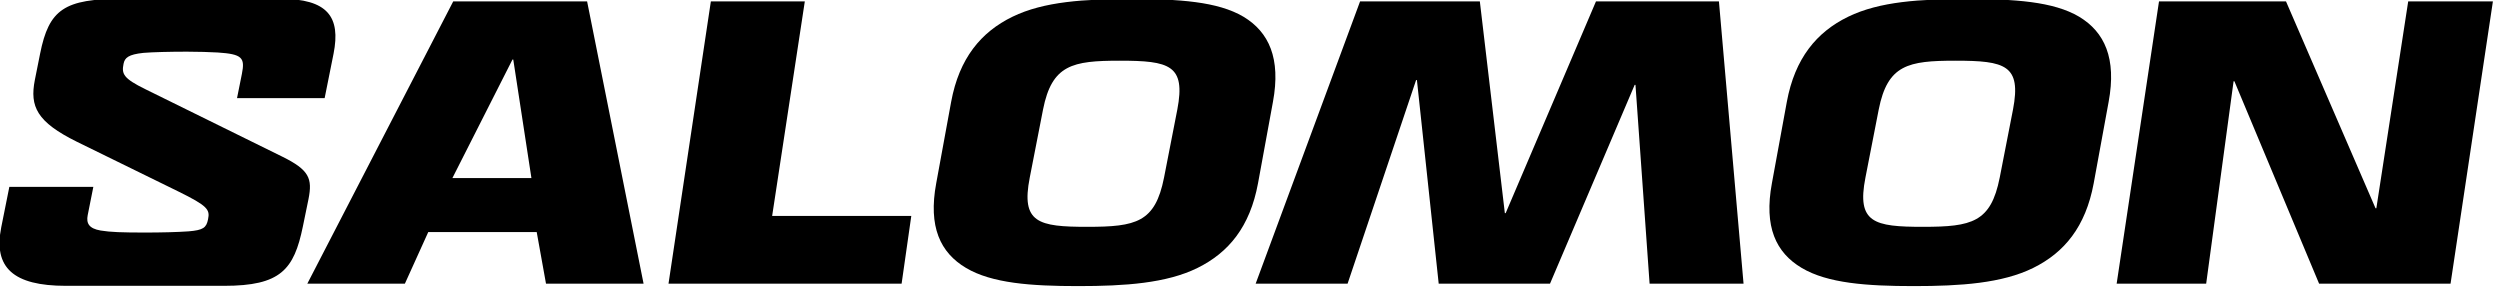
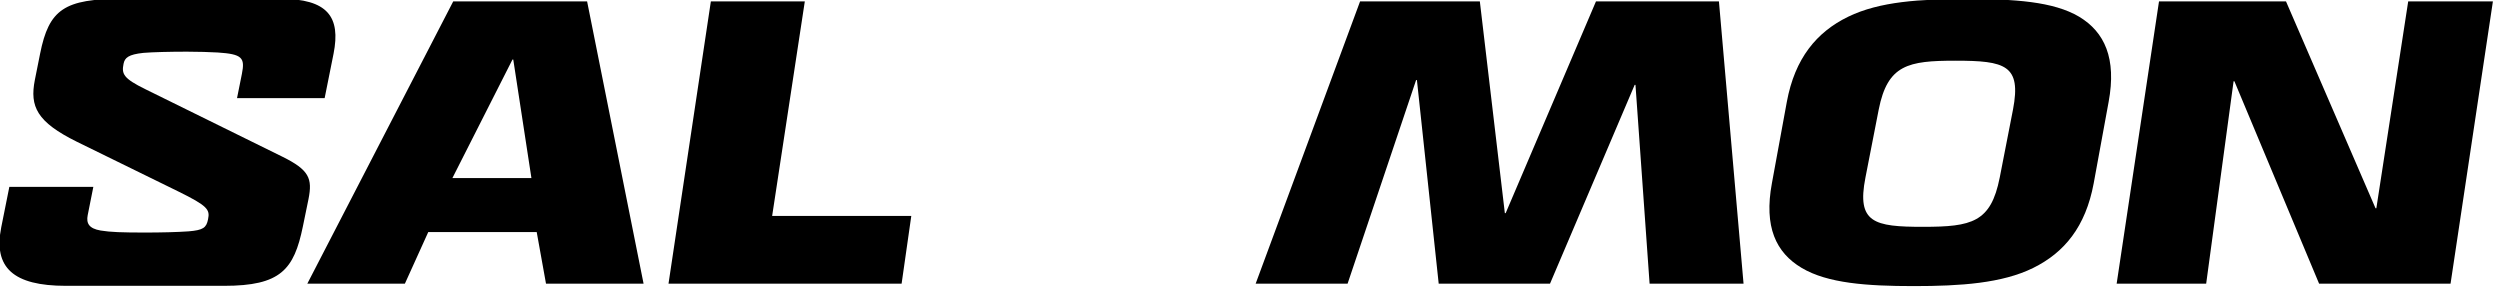
<svg xmlns="http://www.w3.org/2000/svg" width="100%" height="100%" viewBox="0 0 261 31" version="1.1" xml:space="preserve" style="fill-rule:evenodd;clip-rule:evenodd;stroke-linejoin:round;stroke-miterlimit:2;">
  <g transform="matrix(0.406,0,0,0.406,-41.306,-105.91)">
    <path d="M218.28,261.23L252.71,261.23L267.23,333.81L242.14,333.81L239.75,320.54L211.86,320.54L205.85,333.81L180.76,333.81L218.28,261.23ZM233.52,276.17L218.07,306.65L238.39,306.65L233.72,276.17L233.52,276.17Z" style="fill-rule:nonzero;" />
  </g>
  <g transform="matrix(0.406,0,0,0.406,-41.306,-105.91)">
    <path d="M284.53,261.23L308.69,261.23L300.29,316.39L336.07,316.39L333.58,333.81L273.64,333.81L284.53,261.23Z" style="fill-rule:nonzero;" />
  </g>
  <g transform="matrix(0.406,0,0,0.406,-41.306,-105.91)">
    <path d="M512.13,261.23L543.75,261.23L550.08,333.81L525.92,333.81L522.29,282.69L522.08,282.69L500.31,333.81L471.69,333.81L466.09,281.45L465.88,281.45L448.26,333.81L424.62,333.81L451.47,261.23L482.27,261.23L488.7,315.67L488.91,315.67L512.13,261.23Z" style="fill-rule:nonzero;" />
  </g>
  <g transform="matrix(0.406,0,0,0.406,-41.306,-105.91)">
    <path d="M720.99,261.23L742.77,261.23L731.88,333.81L698.08,333.81L676.3,281.76L676.09,281.76L669.04,333.81L646.02,333.81L656.91,261.23L689.57,261.23L712.59,314.42L712.8,314.42L720.99,261.23Z" style="fill-rule:nonzero;" />
  </g>
  <g transform="matrix(0.406,0,0,0.406,-41.306,-105.91)">
-     <path d="M350.15,329.76C343.51,325.82 340.4,319.18 342.48,307.99L346.32,287.05C348.39,275.85 353.99,269.11 362.08,265.17C370.17,261.23 380.64,260.61 392.67,260.61C404.8,260.61 414.86,261.23 421.5,265.17C428.03,269.11 431.14,275.85 429.07,287.05L425.23,307.99C423.16,319.19 417.66,325.82 409.67,329.76C401.69,333.7 391.01,334.43 378.98,334.43C366.84,334.43 356.78,333.7 350.15,329.76M401.06,306.54L404.48,289.02C406.66,277.61 402.51,276.47 389.65,276.47C377.52,276.47 372.23,277.5 369.95,289.02L366.53,306.54C364.25,318.15 368.71,319.19 381.36,319.19C393.91,319.18 398.78,318.05 401.06,306.54" style="fill-rule:nonzero;" />
-   </g>
+     </g>
  <g transform="matrix(0.406,0,0,0.406,-41.306,-105.91)">
    <path d="M565.04,329.76C558.4,325.82 555.29,319.18 557.37,307.99L561.21,287.05C563.28,275.85 568.88,269.11 576.97,265.17C585.06,261.23 595.53,260.61 607.56,260.61C619.69,260.61 629.75,261.23 636.39,265.17C642.92,269.11 646.03,275.85 643.96,287.05L640.12,307.99C638.04,319.19 632.55,325.82 624.56,329.76C616.58,333.7 605.9,334.43 593.87,334.43C581.73,334.43 571.67,333.7 565.04,329.76M615.95,306.54L619.37,289.02C621.55,277.61 617.4,276.47 604.54,276.47C592.41,276.47 587.12,277.5 584.84,289.02L581.42,306.54C579.14,318.15 583.6,319.19 596.25,319.19C608.79,319.18 613.67,318.05 615.95,306.54" style="fill-rule:nonzero;" />
  </g>
  <g transform="matrix(0.406,0,0,0.406,-41.306,-105.91)">
    <path d="M173.8,260.55C186.05,260.55 189.38,265.22 187.51,274.67L185.22,286.09L162.69,286.09L163.94,279.86C164.77,275.71 164.04,274.77 157.71,274.36C155.94,274.25 152.52,274.15 149.82,274.15C145.46,274.15 140.99,274.26 138.6,274.46C134.76,274.87 133.82,275.71 133.51,277.26C132.99,279.86 133.41,281 139.12,283.8L174.32,301.14C181.27,304.57 182.11,306.75 181.07,312.04L179.62,319.1C177.34,330.21 173.91,334.36 159.37,334.36L118.67,334.36C105.17,334.36 99.98,329.69 102.06,319.3L104.14,308.92L125.74,308.92L124.29,316.19C123.88,318.27 124.6,319.62 127.61,320.14C130.1,320.56 133.22,320.66 139.14,320.66C142.98,320.66 147.34,320.56 150.25,320.35C153.99,320.04 154.82,319.42 155.24,317.24C155.76,314.75 155.14,313.81 147.56,310.08L121.5,297.31C111.22,292.22 109.35,288.28 110.7,281.42L112.05,274.67C114.33,263.25 118.28,260.55 133.23,260.55L173.8,260.55Z" style="fill-rule:nonzero;" />
  </g>
</svg>